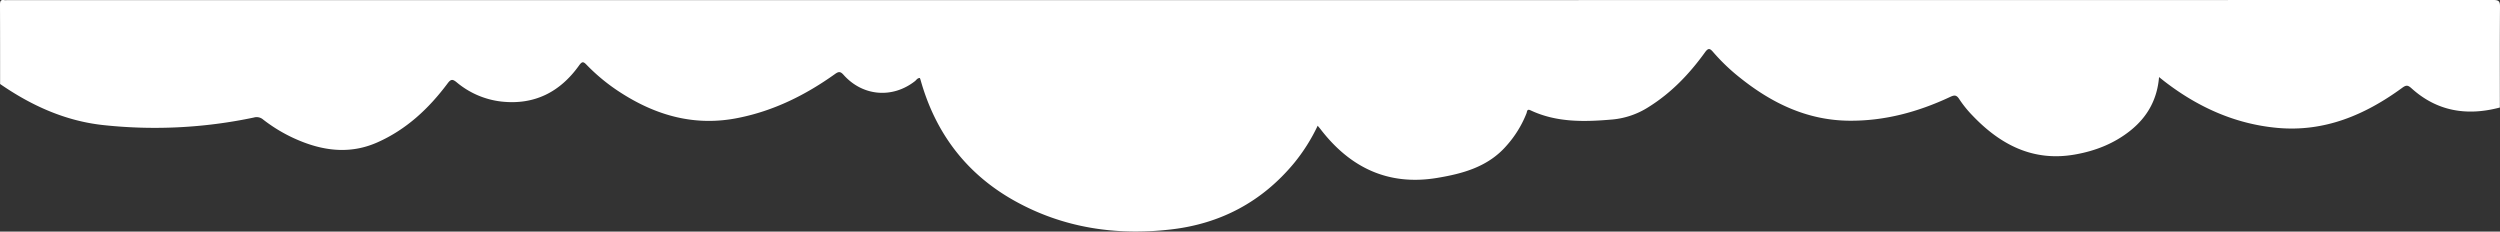
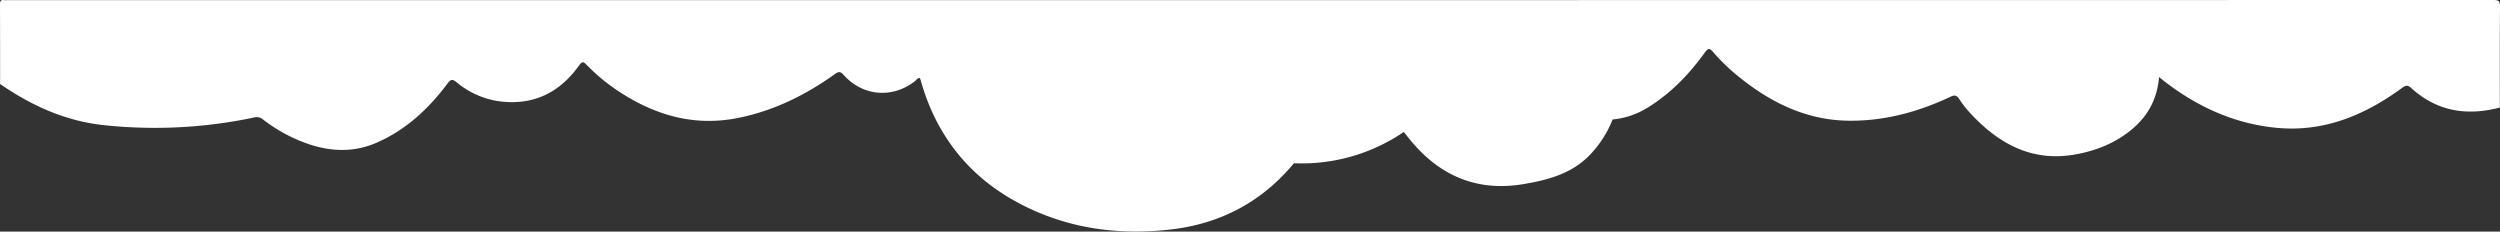
<svg xmlns="http://www.w3.org/2000/svg" id="Layer_1" data-name="Layer 1" viewBox="0 0 1699.96 157.49">
  <rect x="0" y="0" width="1699.96" height="157.49" fill="#333333" stroke="none" />
  <defs>
    <style>.cls-1{fill:#fff;}</style>
  </defs>
-   <path class="cls-1" d="M1699.86,73.11c-22.23,5.88-42.56,2.72-60-13-2.41-2.17-3.56-2.47-6.34-.43-25.27,18.47-52.93,30.23-85,27.28-28.77-2.65-54.13-14.16-76.87-31.74-1-.79-2-1.61-3.53-2.81-1.24,15.17-7.88,27-19.21,36.16-11.13,9-24.09,14.07-38,16.5-28.34,5-50.62-6.58-69.59-26.45a76.44,76.44,0,0,1-9.08-11.25c-1.94-3-3.4-2.75-6.26-1.42-21.8,10.21-44.6,16.41-68.86,16.13-28.25-.32-52.15-11.83-73.75-29.07a133.62,133.62,0,0,1-18.42-17.56c-2.24-2.62-3.34-3-5.63.19-10.5,14.56-22.76,27.41-38.09,37a54.91,54.91,0,0,1-24.68,8.6c-19,1.66-38,2.18-55.84-6.24-2.48-1.16-2.29.94-2.7,2a73.27,73.27,0,0,1-13.55,22c-12.52,14.44-29.66,19.07-47.39,22-33.26,5.47-59.18-7.12-79.26-33.32-.46-.61-1-1.19-1.81-2.2A122.93,122.93,0,0,1,879.87,111c-21.78,26.23-49.86,41.1-83.5,45-37.28,4.34-73.19-.94-106.27-19.33-32.86-18.26-54-46.12-64.14-82.35-.12-.43-.3-.85-.45-1.27-1.69-.07-2.34,1.32-3.33,2.1-15.3,12-35.51,10.34-48.51-4.19-2.17-2.44-3.36-2.44-5.89-.63-19.95,14.24-41.52,25-65.77,29.83C473.3,86,447.29,79,423,63.61A129.9,129.9,0,0,1,399,44.2c-2.21-2.3-3.08-2.72-5.26.34-12.92,18.07-30.36,27-52.84,24.51a57.39,57.39,0,0,1-30.27-13c-2.86-2.34-4-2.4-6.33.74-12.72,17-27.92,31.25-47.64,40-16.83,7.49-33.68,6.31-50.47-.13A106.35,106.35,0,0,1,178.9,81.27a6.74,6.74,0,0,0-6.29-1.35A326.46,326.46,0,0,1,69.74,85C44.11,82.14,21.17,71.69.07,57.11c0-18,0-36-.07-54C0,.63.57-.36,3.07.11a8.33,8.33,0,0,0,1.5,0Q850,.13,1695.36,0c3.75,0,4.64.84,4.6,4.6C1699.76,27.45,1699.86,50.28,1699.86,73.11Z" />
+   <path class="cls-1" d="M1699.86,73.11c-22.23,5.88-42.56,2.72-60-13-2.41-2.17-3.56-2.47-6.34-.43-25.27,18.47-52.93,30.23-85,27.28-28.77-2.65-54.13-14.16-76.87-31.74-1-.79-2-1.61-3.53-2.81-1.24,15.17-7.88,27-19.21,36.16-11.13,9-24.09,14.07-38,16.5-28.34,5-50.62-6.58-69.59-26.45a76.44,76.44,0,0,1-9.08-11.25c-1.94-3-3.4-2.75-6.26-1.42-21.8,10.21-44.6,16.41-68.86,16.13-28.25-.32-52.15-11.83-73.75-29.07a133.62,133.62,0,0,1-18.42-17.56c-2.24-2.62-3.34-3-5.63.19-10.5,14.56-22.76,27.41-38.09,37a54.91,54.91,0,0,1-24.68,8.6a73.27,73.27,0,0,1-13.55,22c-12.52,14.44-29.66,19.07-47.39,22-33.26,5.47-59.18-7.12-79.26-33.32-.46-.61-1-1.19-1.81-2.2A122.93,122.93,0,0,1,879.87,111c-21.78,26.23-49.86,41.1-83.5,45-37.28,4.34-73.19-.94-106.27-19.33-32.86-18.26-54-46.12-64.14-82.35-.12-.43-.3-.85-.45-1.27-1.69-.07-2.34,1.32-3.33,2.1-15.3,12-35.51,10.34-48.51-4.19-2.17-2.44-3.36-2.44-5.89-.63-19.95,14.24-41.52,25-65.77,29.83C473.3,86,447.29,79,423,63.61A129.9,129.9,0,0,1,399,44.2c-2.21-2.3-3.08-2.72-5.26.34-12.92,18.07-30.36,27-52.84,24.51a57.39,57.39,0,0,1-30.27-13c-2.86-2.34-4-2.4-6.33.74-12.72,17-27.92,31.25-47.64,40-16.83,7.49-33.68,6.31-50.47-.13A106.35,106.35,0,0,1,178.9,81.27a6.74,6.74,0,0,0-6.29-1.35A326.46,326.46,0,0,1,69.74,85C44.11,82.14,21.17,71.69.07,57.11c0-18,0-36-.07-54C0,.63.57-.36,3.07.11a8.33,8.33,0,0,0,1.5,0Q850,.13,1695.36,0c3.75,0,4.64.84,4.6,4.6C1699.76,27.45,1699.86,50.28,1699.86,73.11Z" />
</svg>